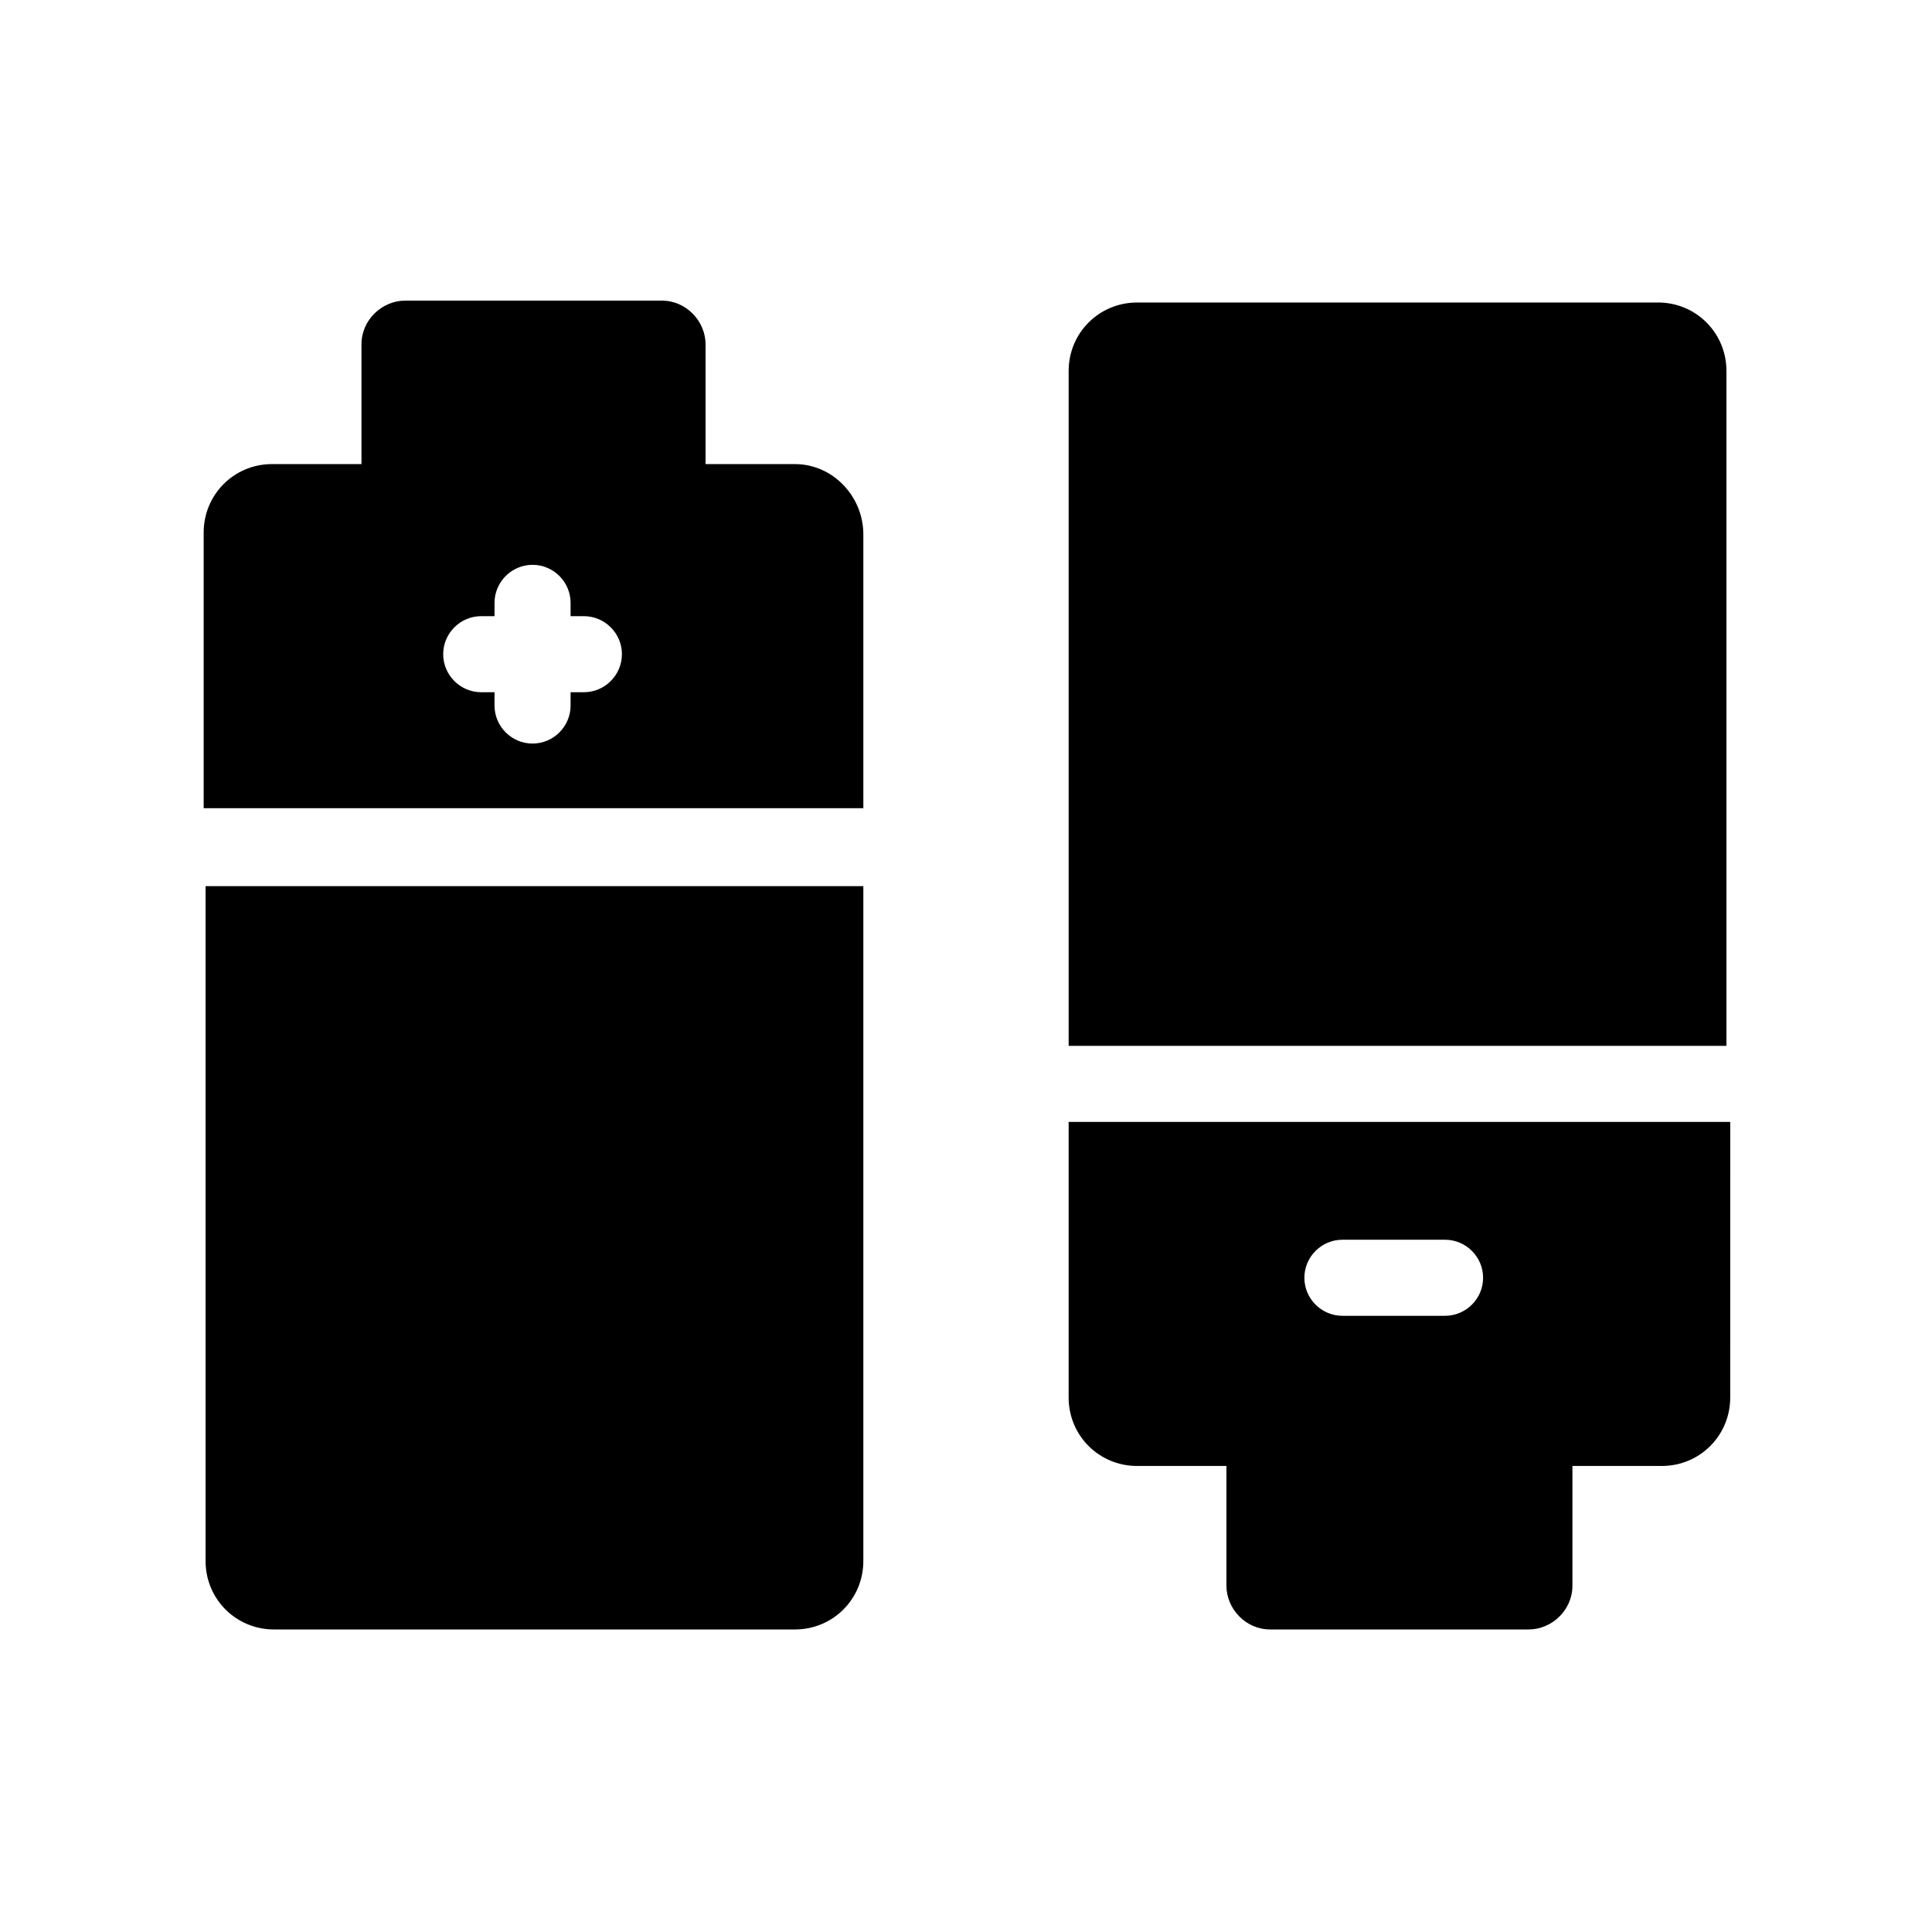
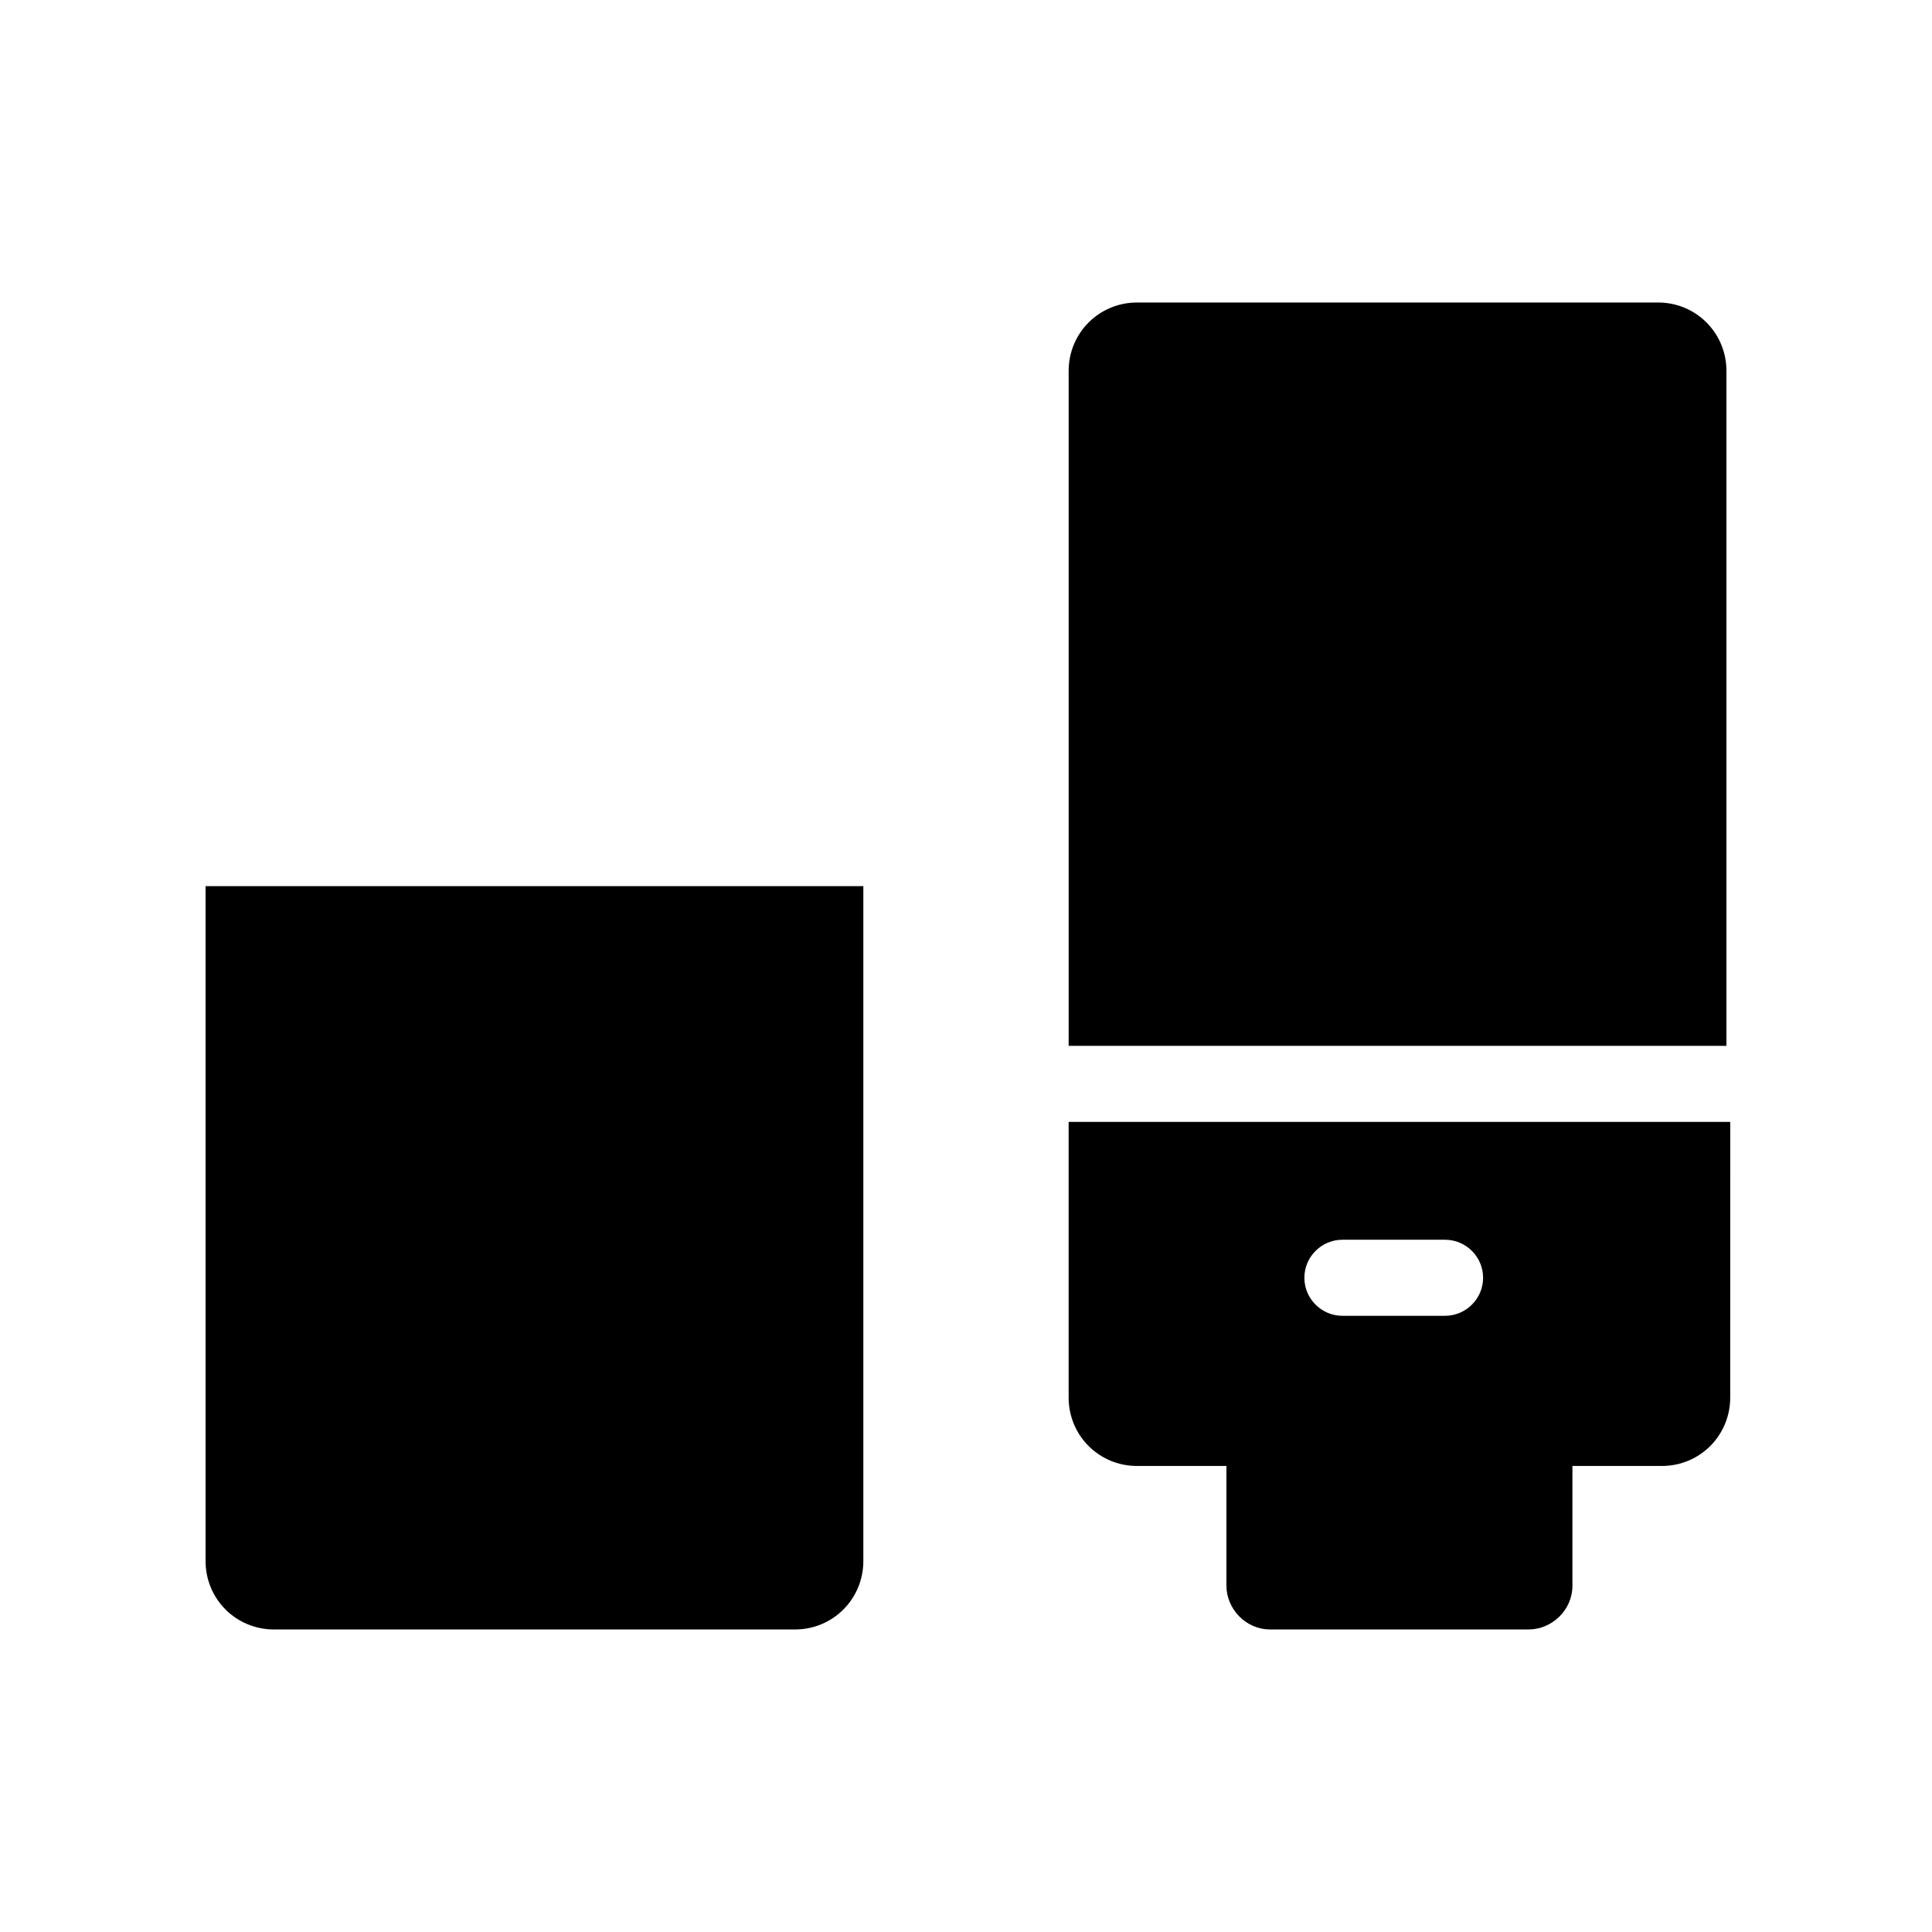
<svg xmlns="http://www.w3.org/2000/svg" fill="#000000" width="800px" height="800px" version="1.1" viewBox="144 144 512 512">
  <g>
-     <path d="m354.66 266.99h-23.68v-31.738c0-6.047-5.039-11.586-11.586-11.586l-68.016-0.004c-6.047 0-11.586 5.039-11.586 11.586v31.738h-23.68c-10.078 0-18.137 8.062-18.137 18.137v73.051h174.82v-72.543c0-10.074-8.062-18.641-18.137-18.641zm-55.922 60.457h-3.527v3.527c0 5.543-4.535 10.078-10.078 10.078-5.543 0-10.078-4.535-10.078-10.078v-3.527h-3.527c-5.543 0-10.078-4.535-10.078-10.078 0-5.543 4.535-10.078 10.078-10.078h3.527v-3.527c0-5.543 4.535-10.078 10.078-10.078 5.543 0 10.078 4.535 10.078 10.078v3.527h3.527c5.543 0 10.078 4.535 10.078 10.078-0.004 5.543-4.539 10.078-10.078 10.078z" />
    <path d="m198.48 378.84v178.85c0 10.078 8.062 18.137 18.137 18.137h138.04c10.078 0 18.137-8.062 18.137-18.137v-178.85z" />
    <path d="m427.2 441.31v73.051c0 10.078 8.062 18.137 18.137 18.137h23.68v31.738c0 6.047 5.039 11.586 11.586 11.586h68.52c6.047 0 11.586-5.039 11.586-11.586v-31.738h23.68c10.078 0 18.137-8.062 18.137-18.137l0.004-73.051zm72.551 31.234h27.207c5.543 0 10.078 4.535 10.078 10.078s-4.535 10.078-10.078 10.078h-27.207c-5.543 0-10.078-4.535-10.078-10.078s4.535-10.078 10.078-10.078z" />
    <path d="m583.39 224.17h-138.05c-10.078 0-18.137 8.062-18.137 18.137v178.85l174.32 0.004v-178.86c0-10.074-8.062-18.137-18.137-18.137z" />
  </g>
</svg>